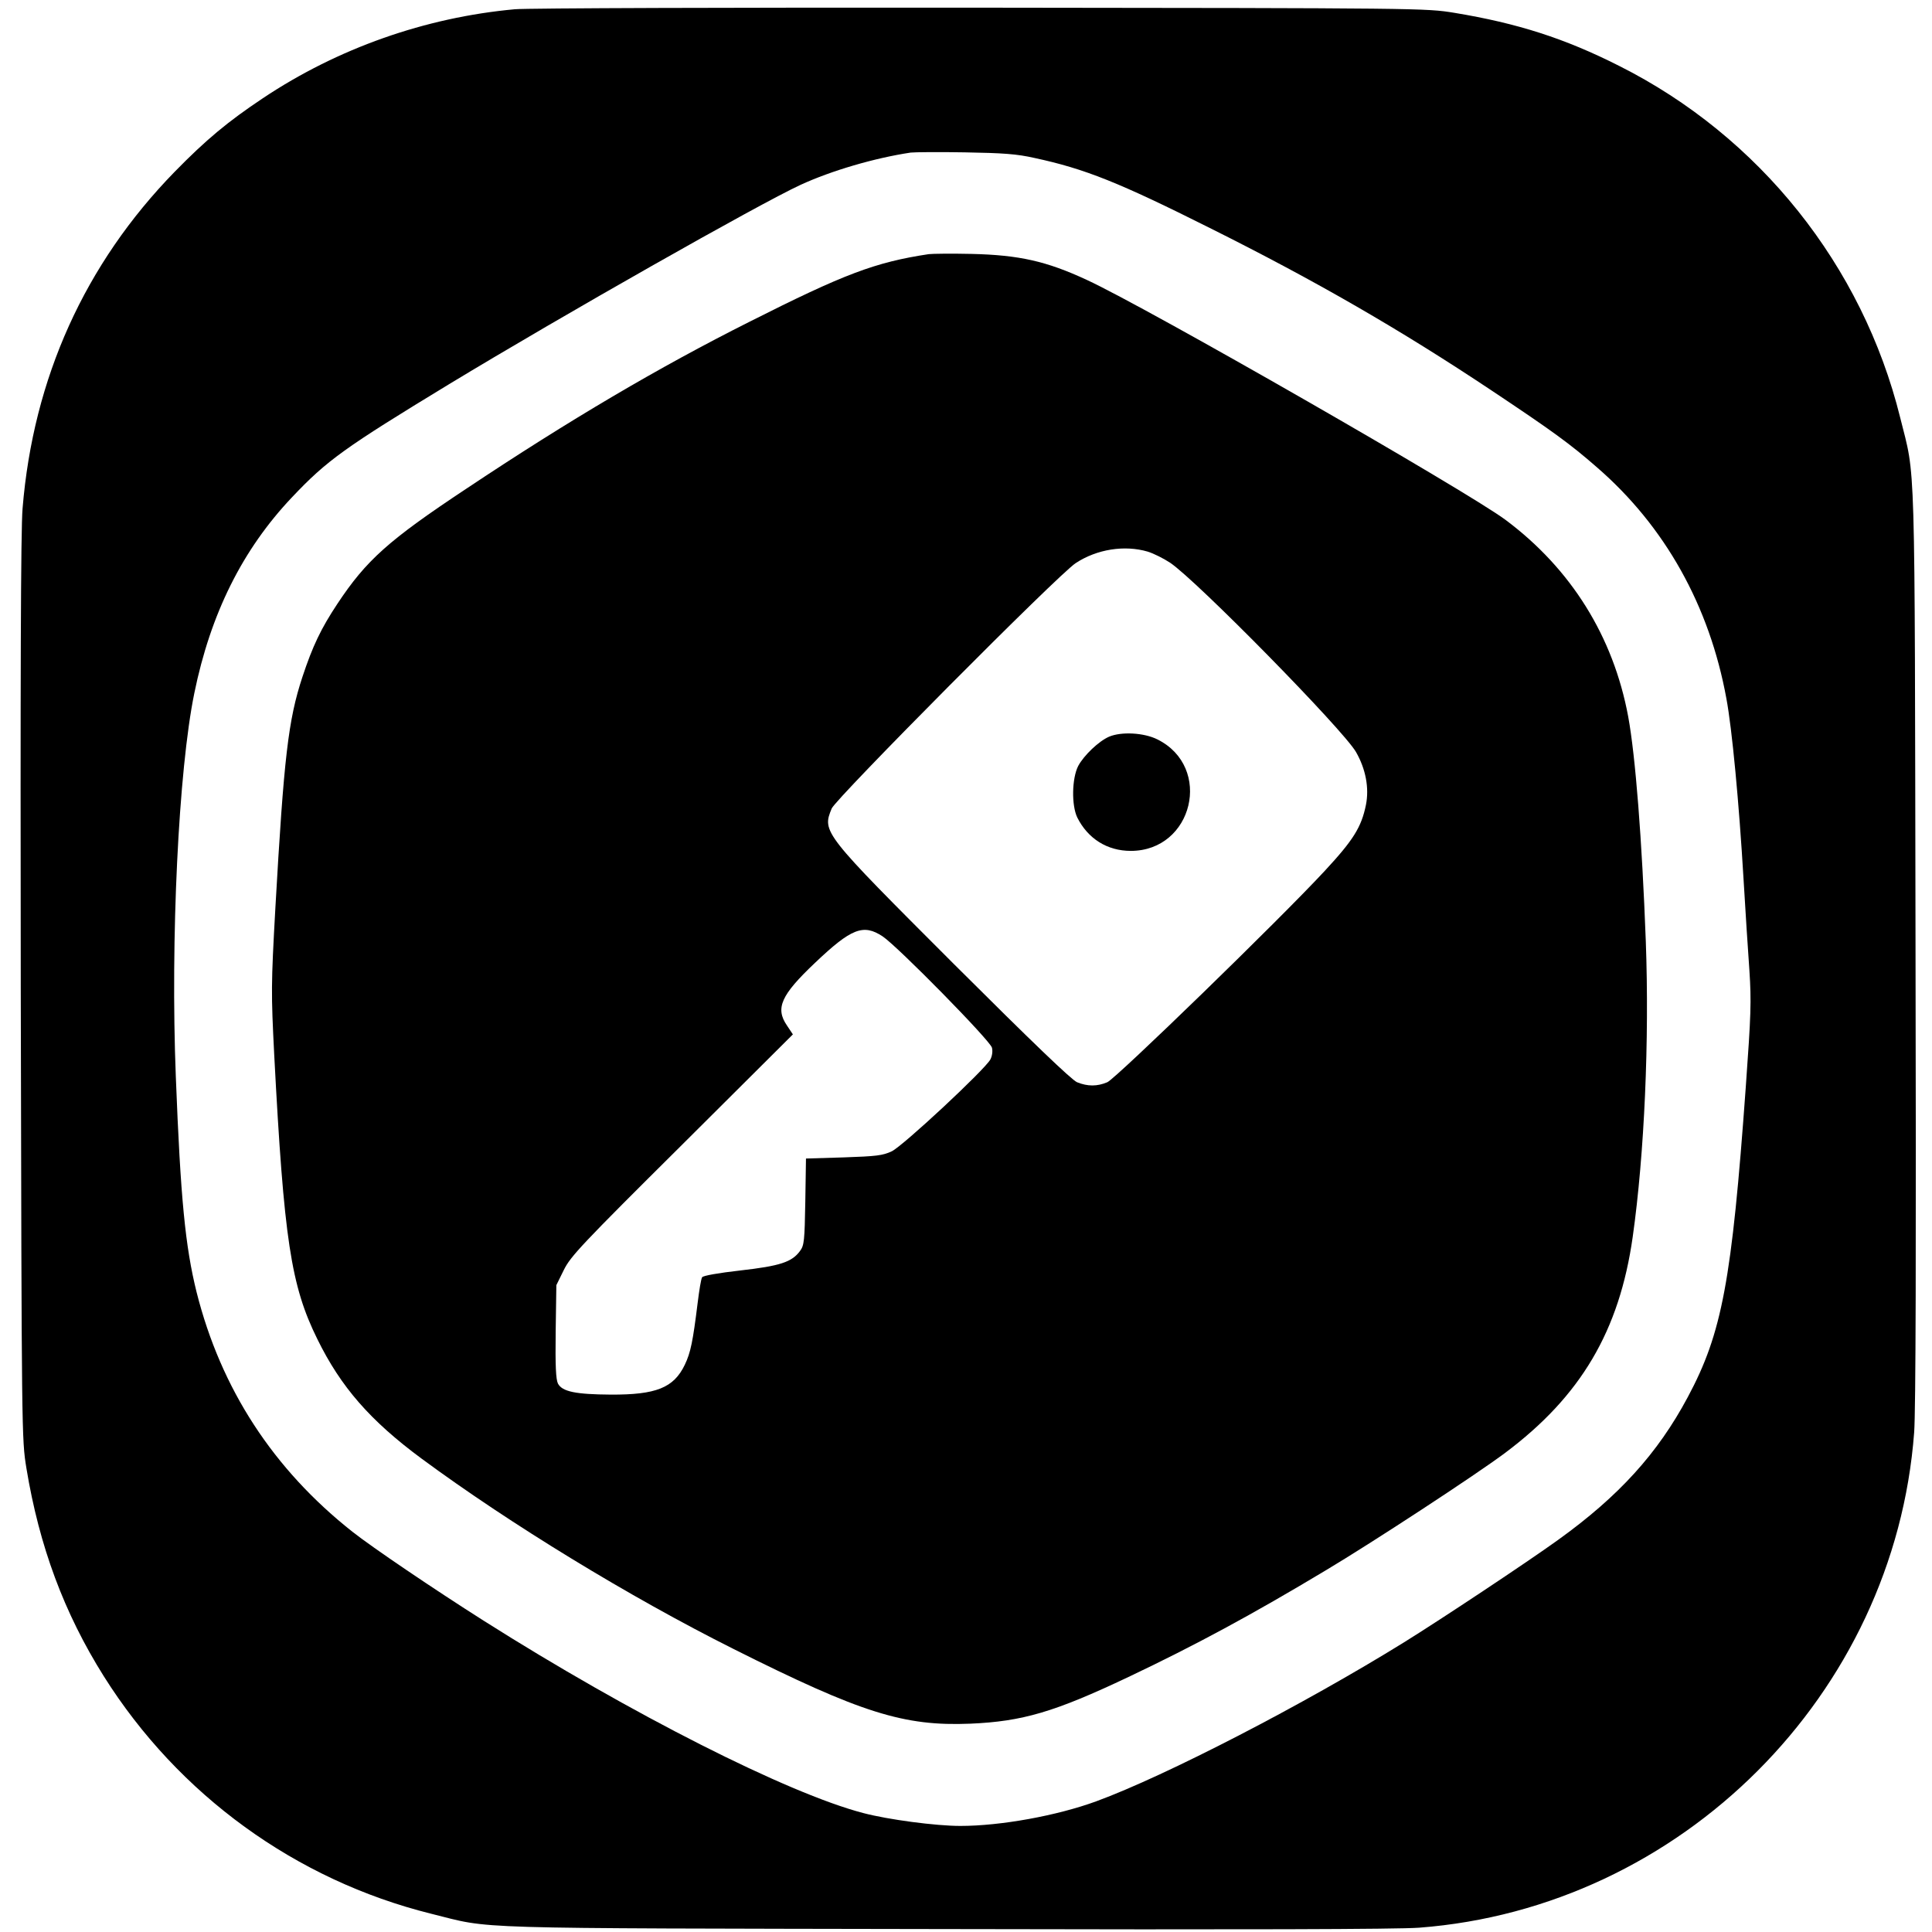
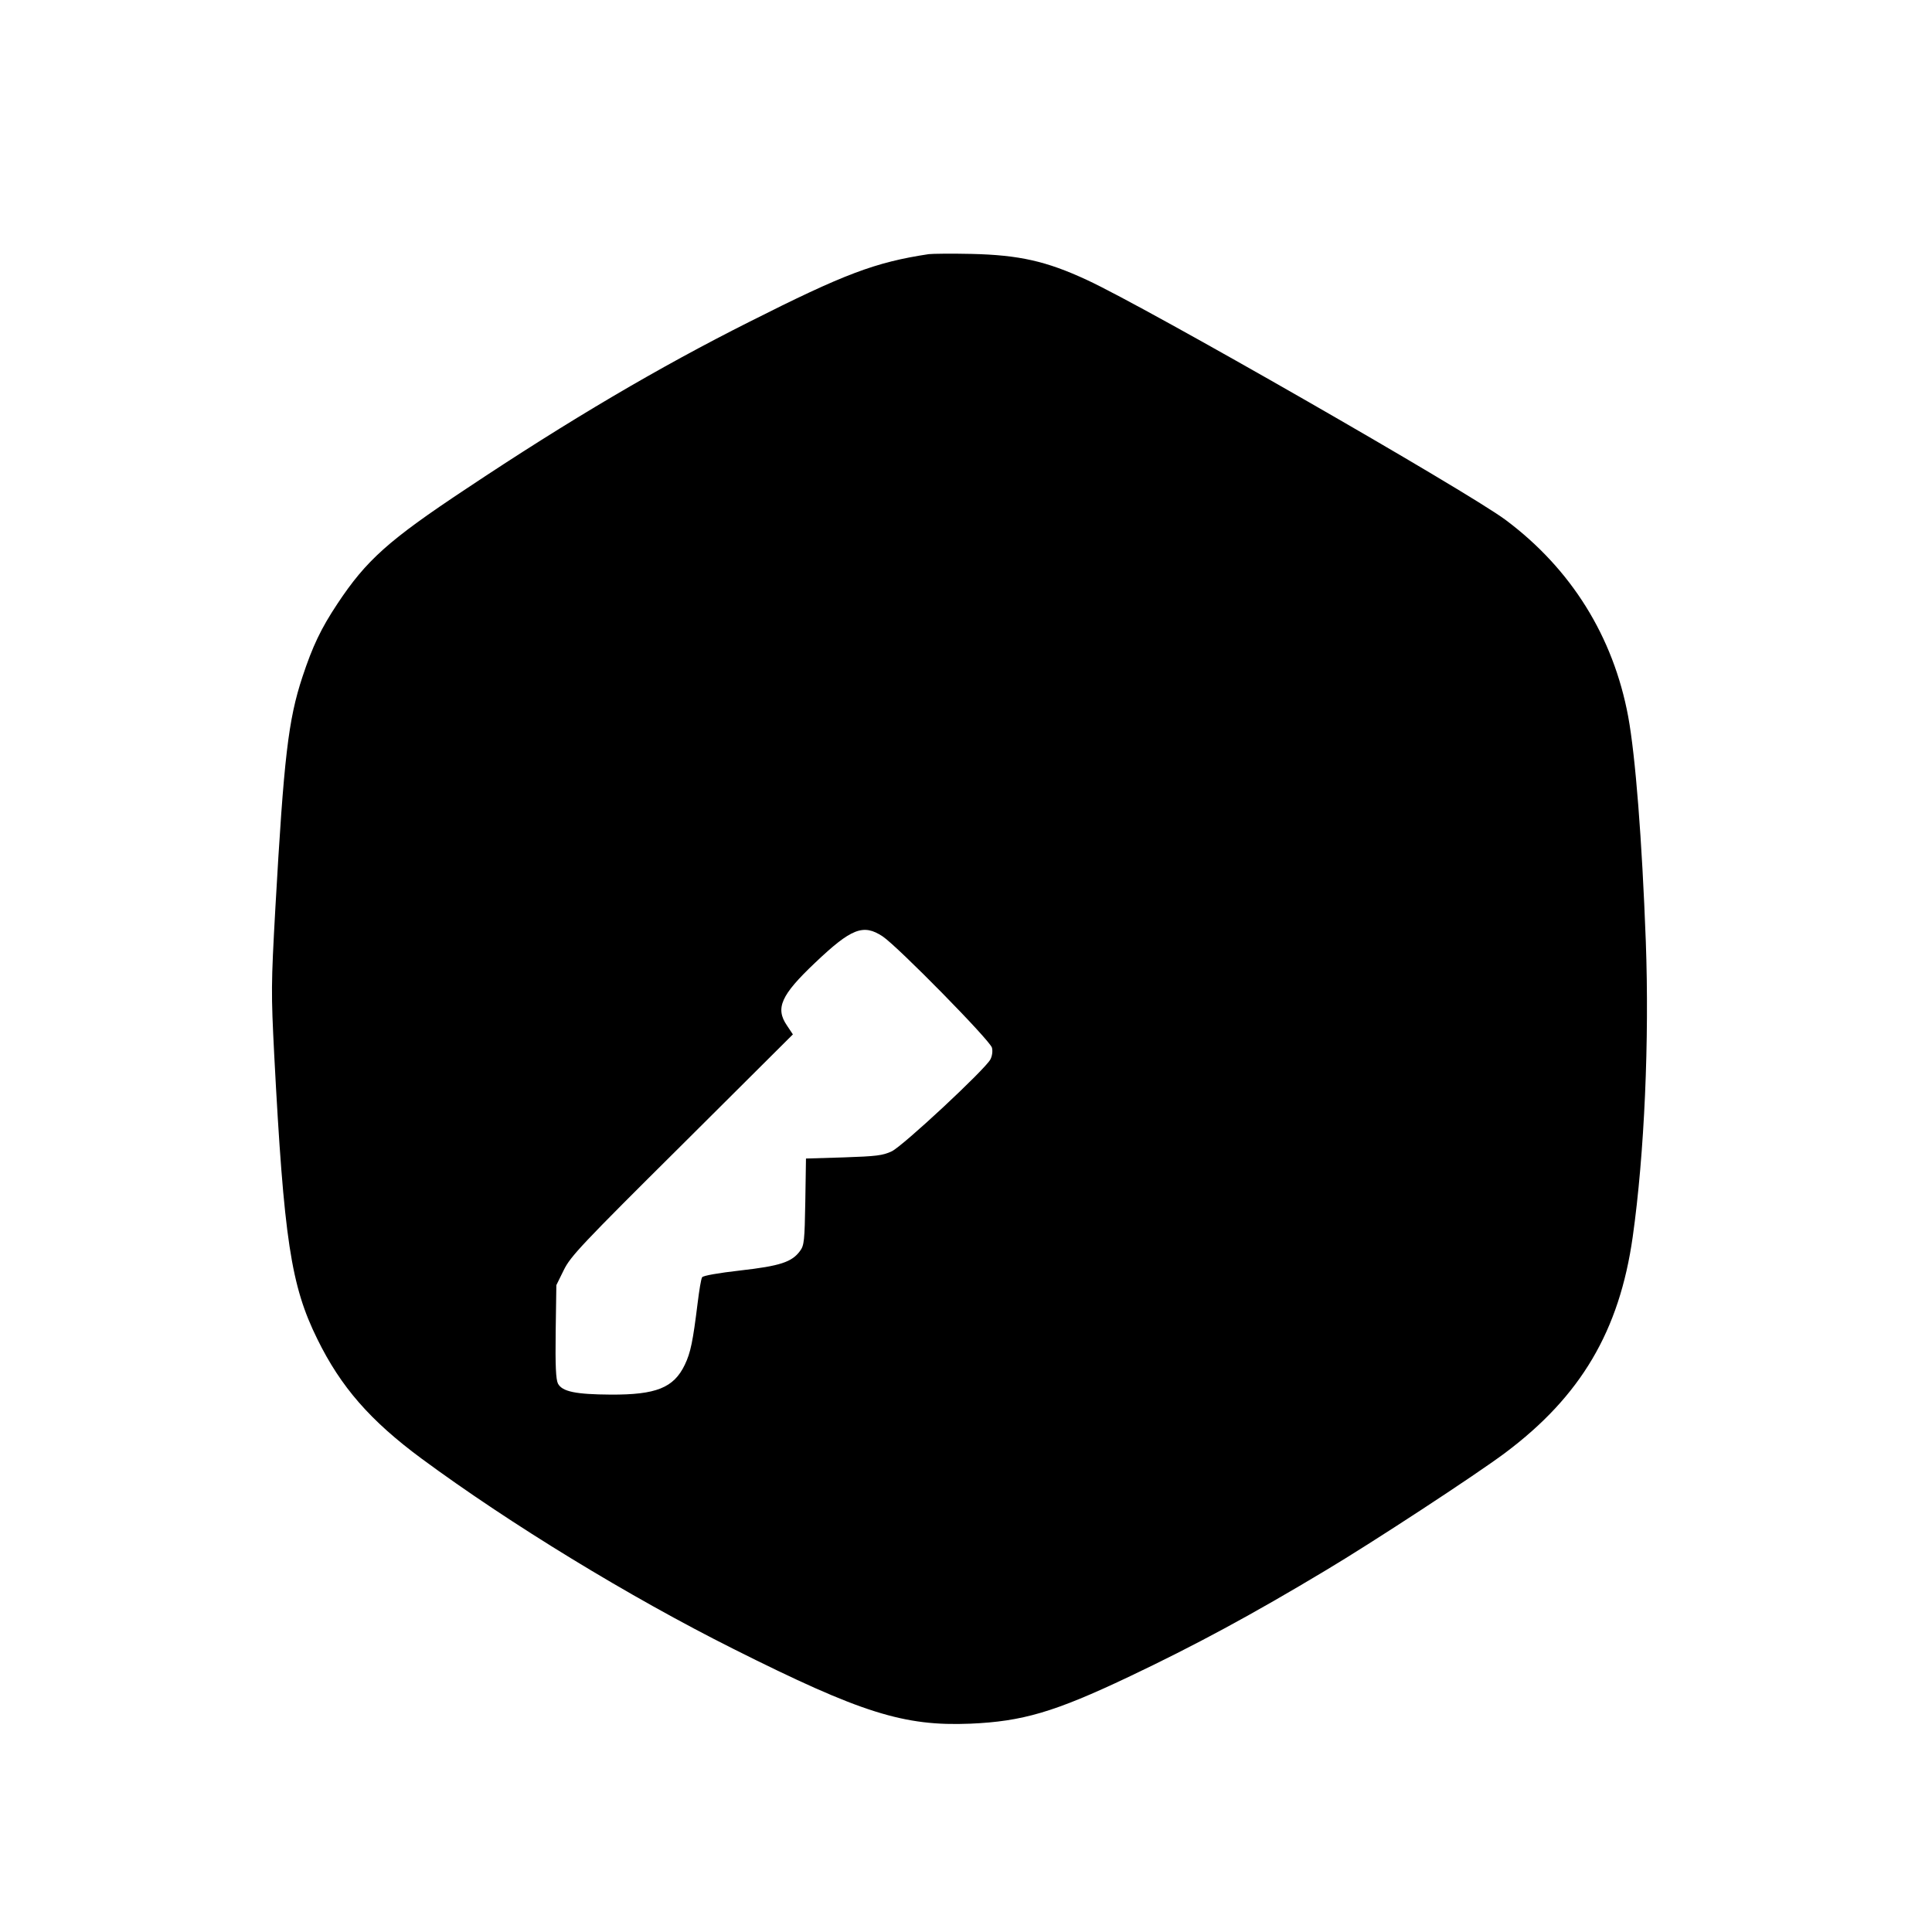
<svg xmlns="http://www.w3.org/2000/svg" version="1.0" width="856pt" height="856pt" viewBox="0 0 856 856" preserveAspectRatio="xMidYMid meet">
  <g transform="translate(0,856) scale(0.1,-0.1)" fill="#000000" stroke="none">
-     <path d="M2281 8519 c-396 -36 -785 -173 -1116 -394 -156 -104 -252 -184 -391 -326 -398 -408 -627 -915 -674 -1492 -8 -90 -10 -767 -8 -2127 4 -1983 4 -1996 25 -2125 57 -346 167 -642 343 -922 331 -526 851 -903 1450 -1052 278 -69 110 -64 2275 -68 1330 -3 2006 -1 2102 6 1162 88 2107 1033 2194 2195 7 95 9 802 6 2161 -4 2231 1 2057 -68 2335 -167 674 -624 1246 -1245 1558 -241 122 -451 189 -729 235 -129 21 -139 21 -2100 23 -1083 1 -2012 -2 -2064 -7z m2303 -659 c223 -48 373 -108 776 -310 467 -233 845 -451 1250 -721 267 -178 346 -235 466 -340 301 -261 498 -613 573 -1024 25 -133 56 -461 76 -800 8 -138 20 -320 26 -405 9 -138 7 -195 -16 -515 -62 -861 -105 -1091 -257 -1375 -133 -249 -305 -439 -575 -633 -136 -98 -517 -351 -683 -454 -444 -275 -1055 -591 -1363 -704 -175 -64 -424 -109 -602 -109 -109 0 -320 28 -430 57 -334 87 -1031 440 -1680 851 -224 142 -497 327 -583 395 -351 277 -583 633 -691 1062 -50 202 -71 412 -92 955 -24 608 12 1358 82 1699 72 352 213 636 433 868 154 163 232 219 696 501 505 306 1371 797 1557 883 137 63 328 119 488 143 17 2 125 3 240 1 169 -3 230 -7 309 -25z" />
-     <path d="M4115 7434 c-238 -36 -375 -88 -795 -300 -400 -201 -796 -434 -1255 -740 -344 -228 -442 -316 -570 -509 -73 -110 -110 -188 -155 -324 -63 -191 -82 -355 -120 -1025 -19 -342 -19 -374 -5 -650 43 -819 74 -1022 191 -1259 104 -212 234 -361 461 -529 393 -290 922 -613 1383 -844 566 -284 755 -343 1049 -331 231 10 372 51 701 207 297 141 547 276 875 473 206 123 663 422 794 520 335 251 506 540 565 957 52 368 74 872 58 1309 -17 453 -46 822 -78 996 -66 355 -253 655 -544 872 -174 129 -1590 941 -1855 1063 -179 83 -299 110 -510 115 -88 2 -173 1 -190 -1z m970 -1318 c26 -8 70 -30 99 -49 118 -79 768 -741 824 -839 43 -75 59 -159 44 -234 -20 -99 -56 -156 -182 -292 -200 -216 -926 -921 -964 -937 -45 -19 -87 -19 -134 0 -25 11 -198 177 -545 523 -583 583 -585 585 -542 690 20 46 1005 1038 1081 1087 94 62 217 81 319 51z m-1174 -1705 c67 -45 476 -461 484 -493 4 -15 1 -37 -7 -52 -23 -44 -388 -384 -437 -407 -40 -19 -69 -22 -213 -27 l-167 -5 -3 -191 c-3 -172 -5 -194 -23 -218 -36 -50 -89 -67 -265 -87 -97 -11 -165 -23 -169 -30 -5 -7 -13 -58 -20 -114 -21 -170 -31 -220 -57 -274 -49 -102 -127 -133 -328 -132 -155 1 -215 13 -234 49 -9 19 -12 77 -10 230 l3 206 33 67 c30 61 79 113 524 555 l491 489 -26 39 c-53 77 -27 135 124 278 161 153 214 174 300 117z" />
+     <path d="M4115 7434 c-238 -36 -375 -88 -795 -300 -400 -201 -796 -434 -1255 -740 -344 -228 -442 -316 -570 -509 -73 -110 -110 -188 -155 -324 -63 -191 -82 -355 -120 -1025 -19 -342 -19 -374 -5 -650 43 -819 74 -1022 191 -1259 104 -212 234 -361 461 -529 393 -290 922 -613 1383 -844 566 -284 755 -343 1049 -331 231 10 372 51 701 207 297 141 547 276 875 473 206 123 663 422 794 520 335 251 506 540 565 957 52 368 74 872 58 1309 -17 453 -46 822 -78 996 -66 355 -253 655 -544 872 -174 129 -1590 941 -1855 1063 -179 83 -299 110 -510 115 -88 2 -173 1 -190 -1z m970 -1318 z m-1174 -1705 c67 -45 476 -461 484 -493 4 -15 1 -37 -7 -52 -23 -44 -388 -384 -437 -407 -40 -19 -69 -22 -213 -27 l-167 -5 -3 -191 c-3 -172 -5 -194 -23 -218 -36 -50 -89 -67 -265 -87 -97 -11 -165 -23 -169 -30 -5 -7 -13 -58 -20 -114 -21 -170 -31 -220 -57 -274 -49 -102 -127 -133 -328 -132 -155 1 -215 13 -234 49 -9 19 -12 77 -10 230 l3 206 33 67 c30 61 79 113 524 555 l491 489 -26 39 c-53 77 -27 135 124 278 161 153 214 174 300 117z" />
    <path d="M4914 5296 c-46 -20 -112 -83 -137 -130 -28 -55 -30 -174 -4 -228 47 -94 133 -148 237 -148 276 0 365 371 118 494 -60 30 -160 35 -214 12z" />
  </g>
</svg>